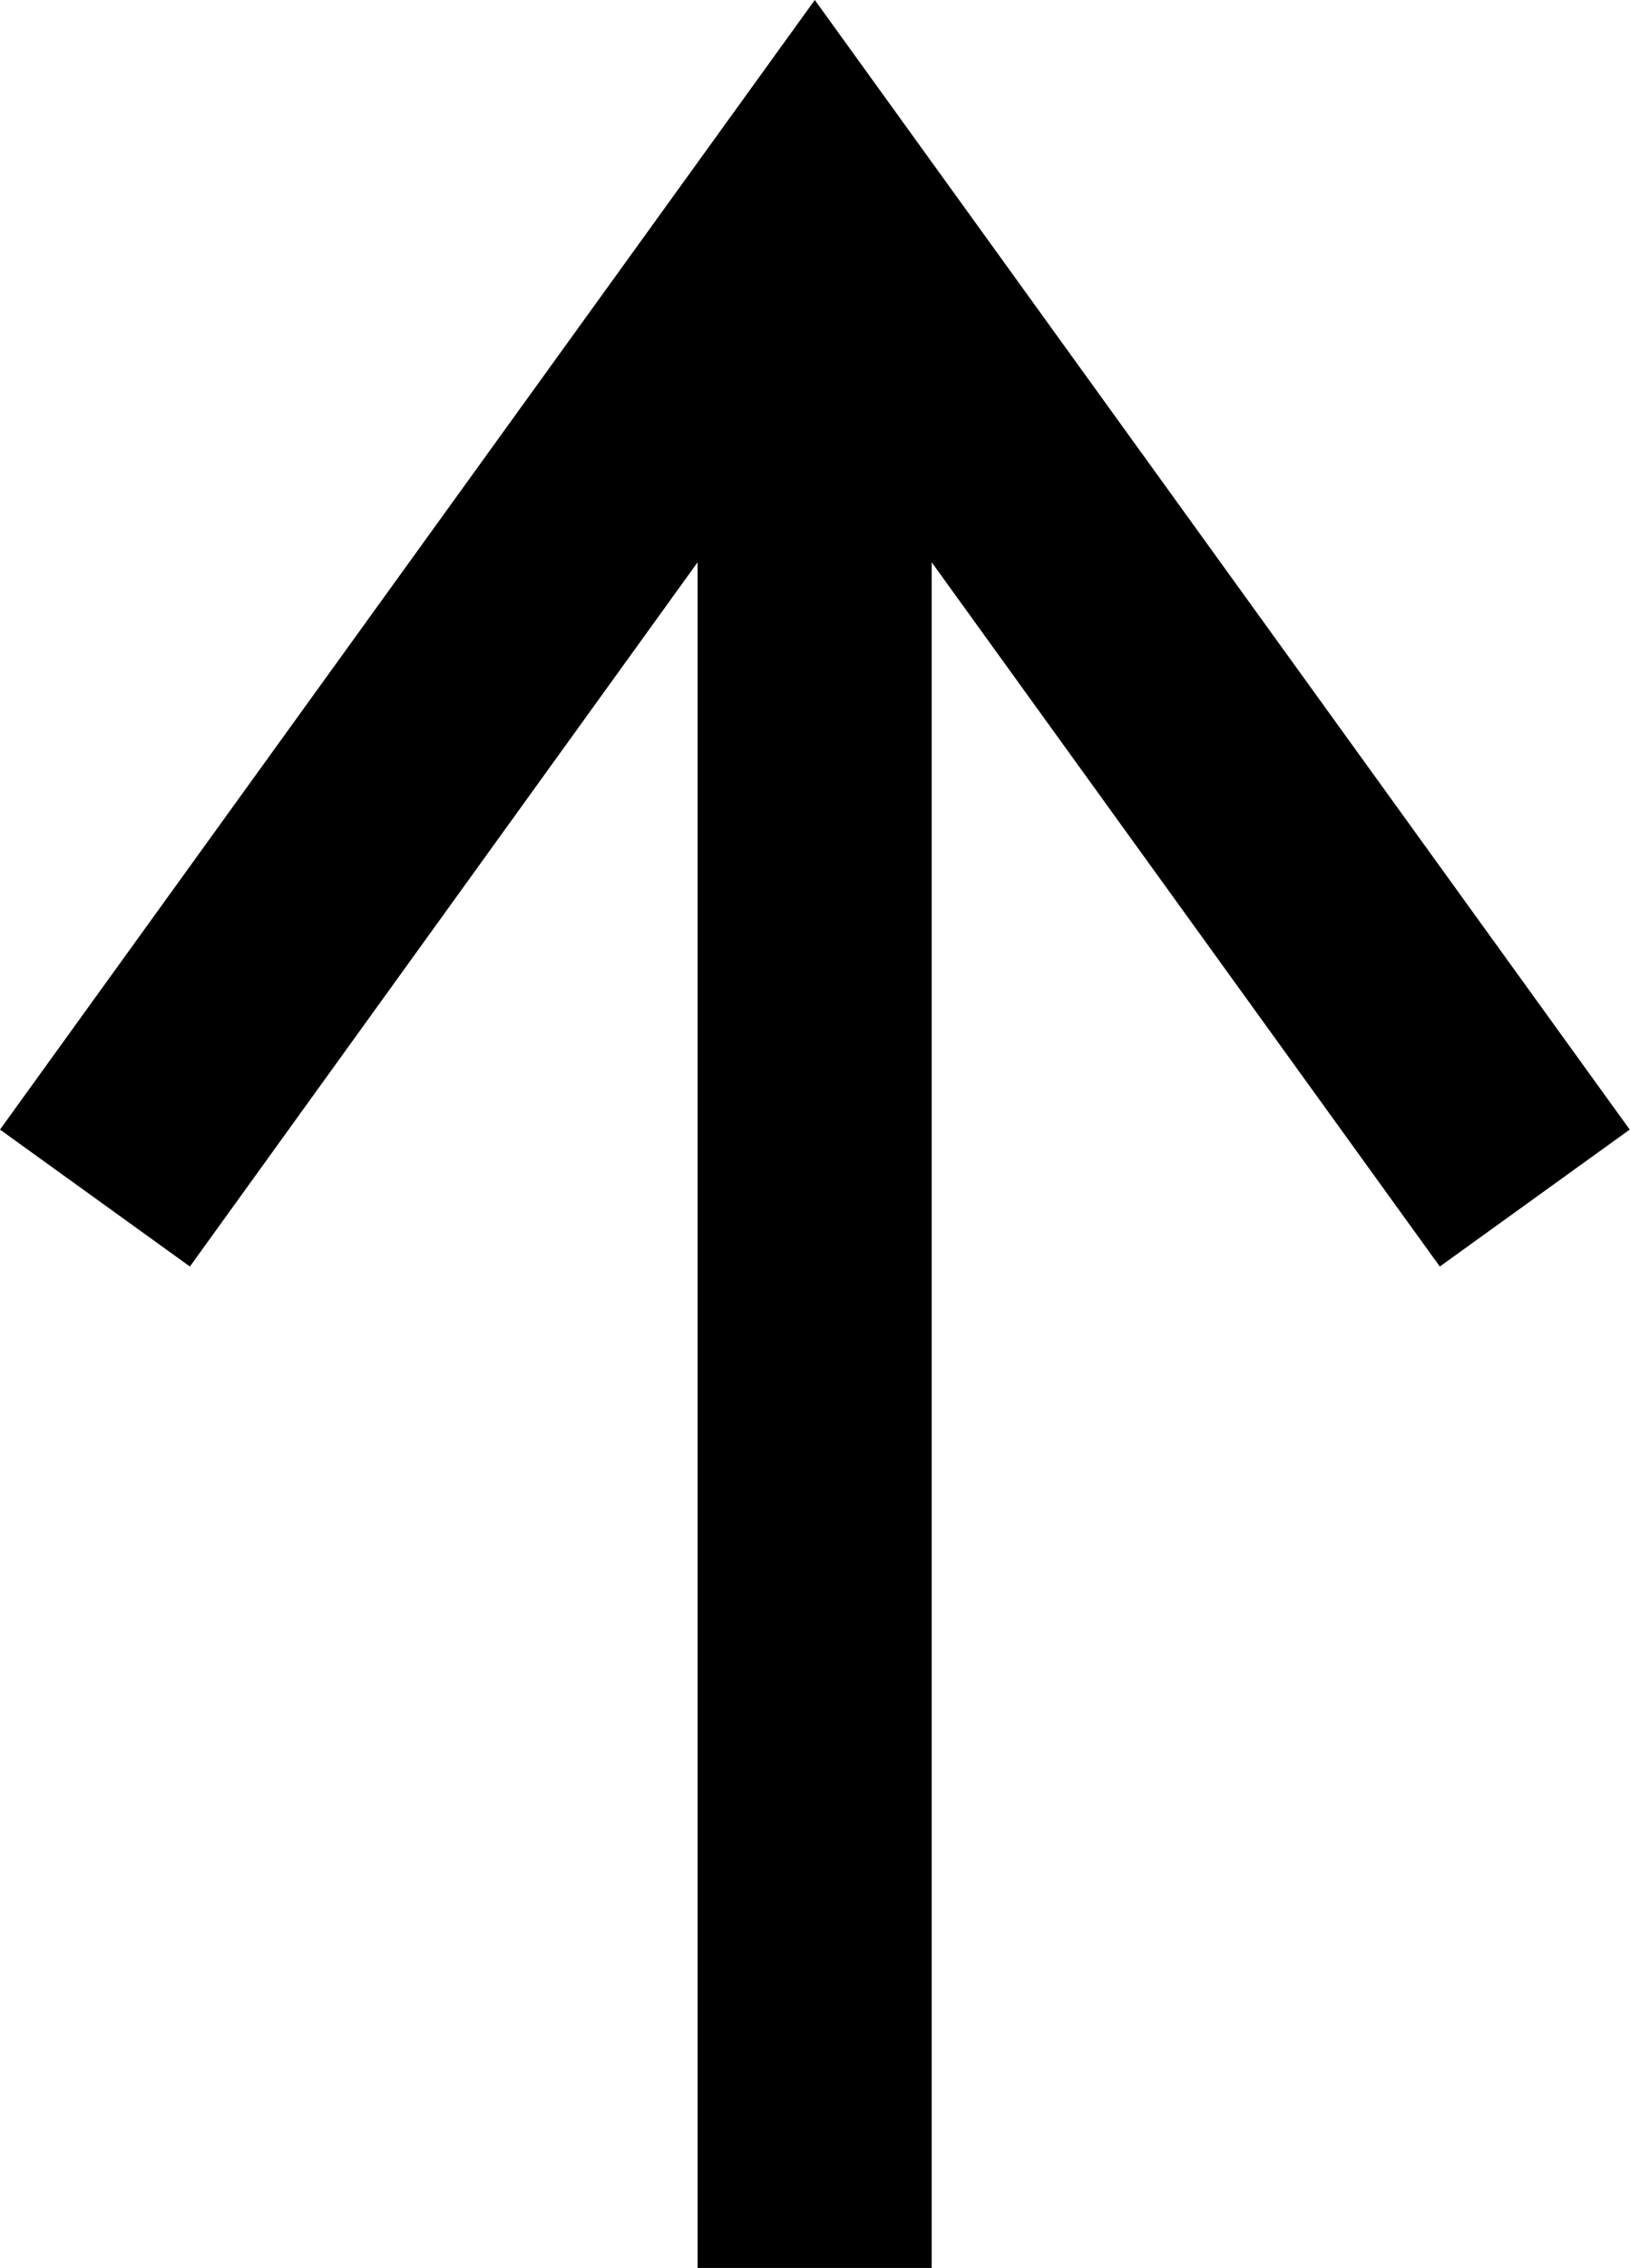
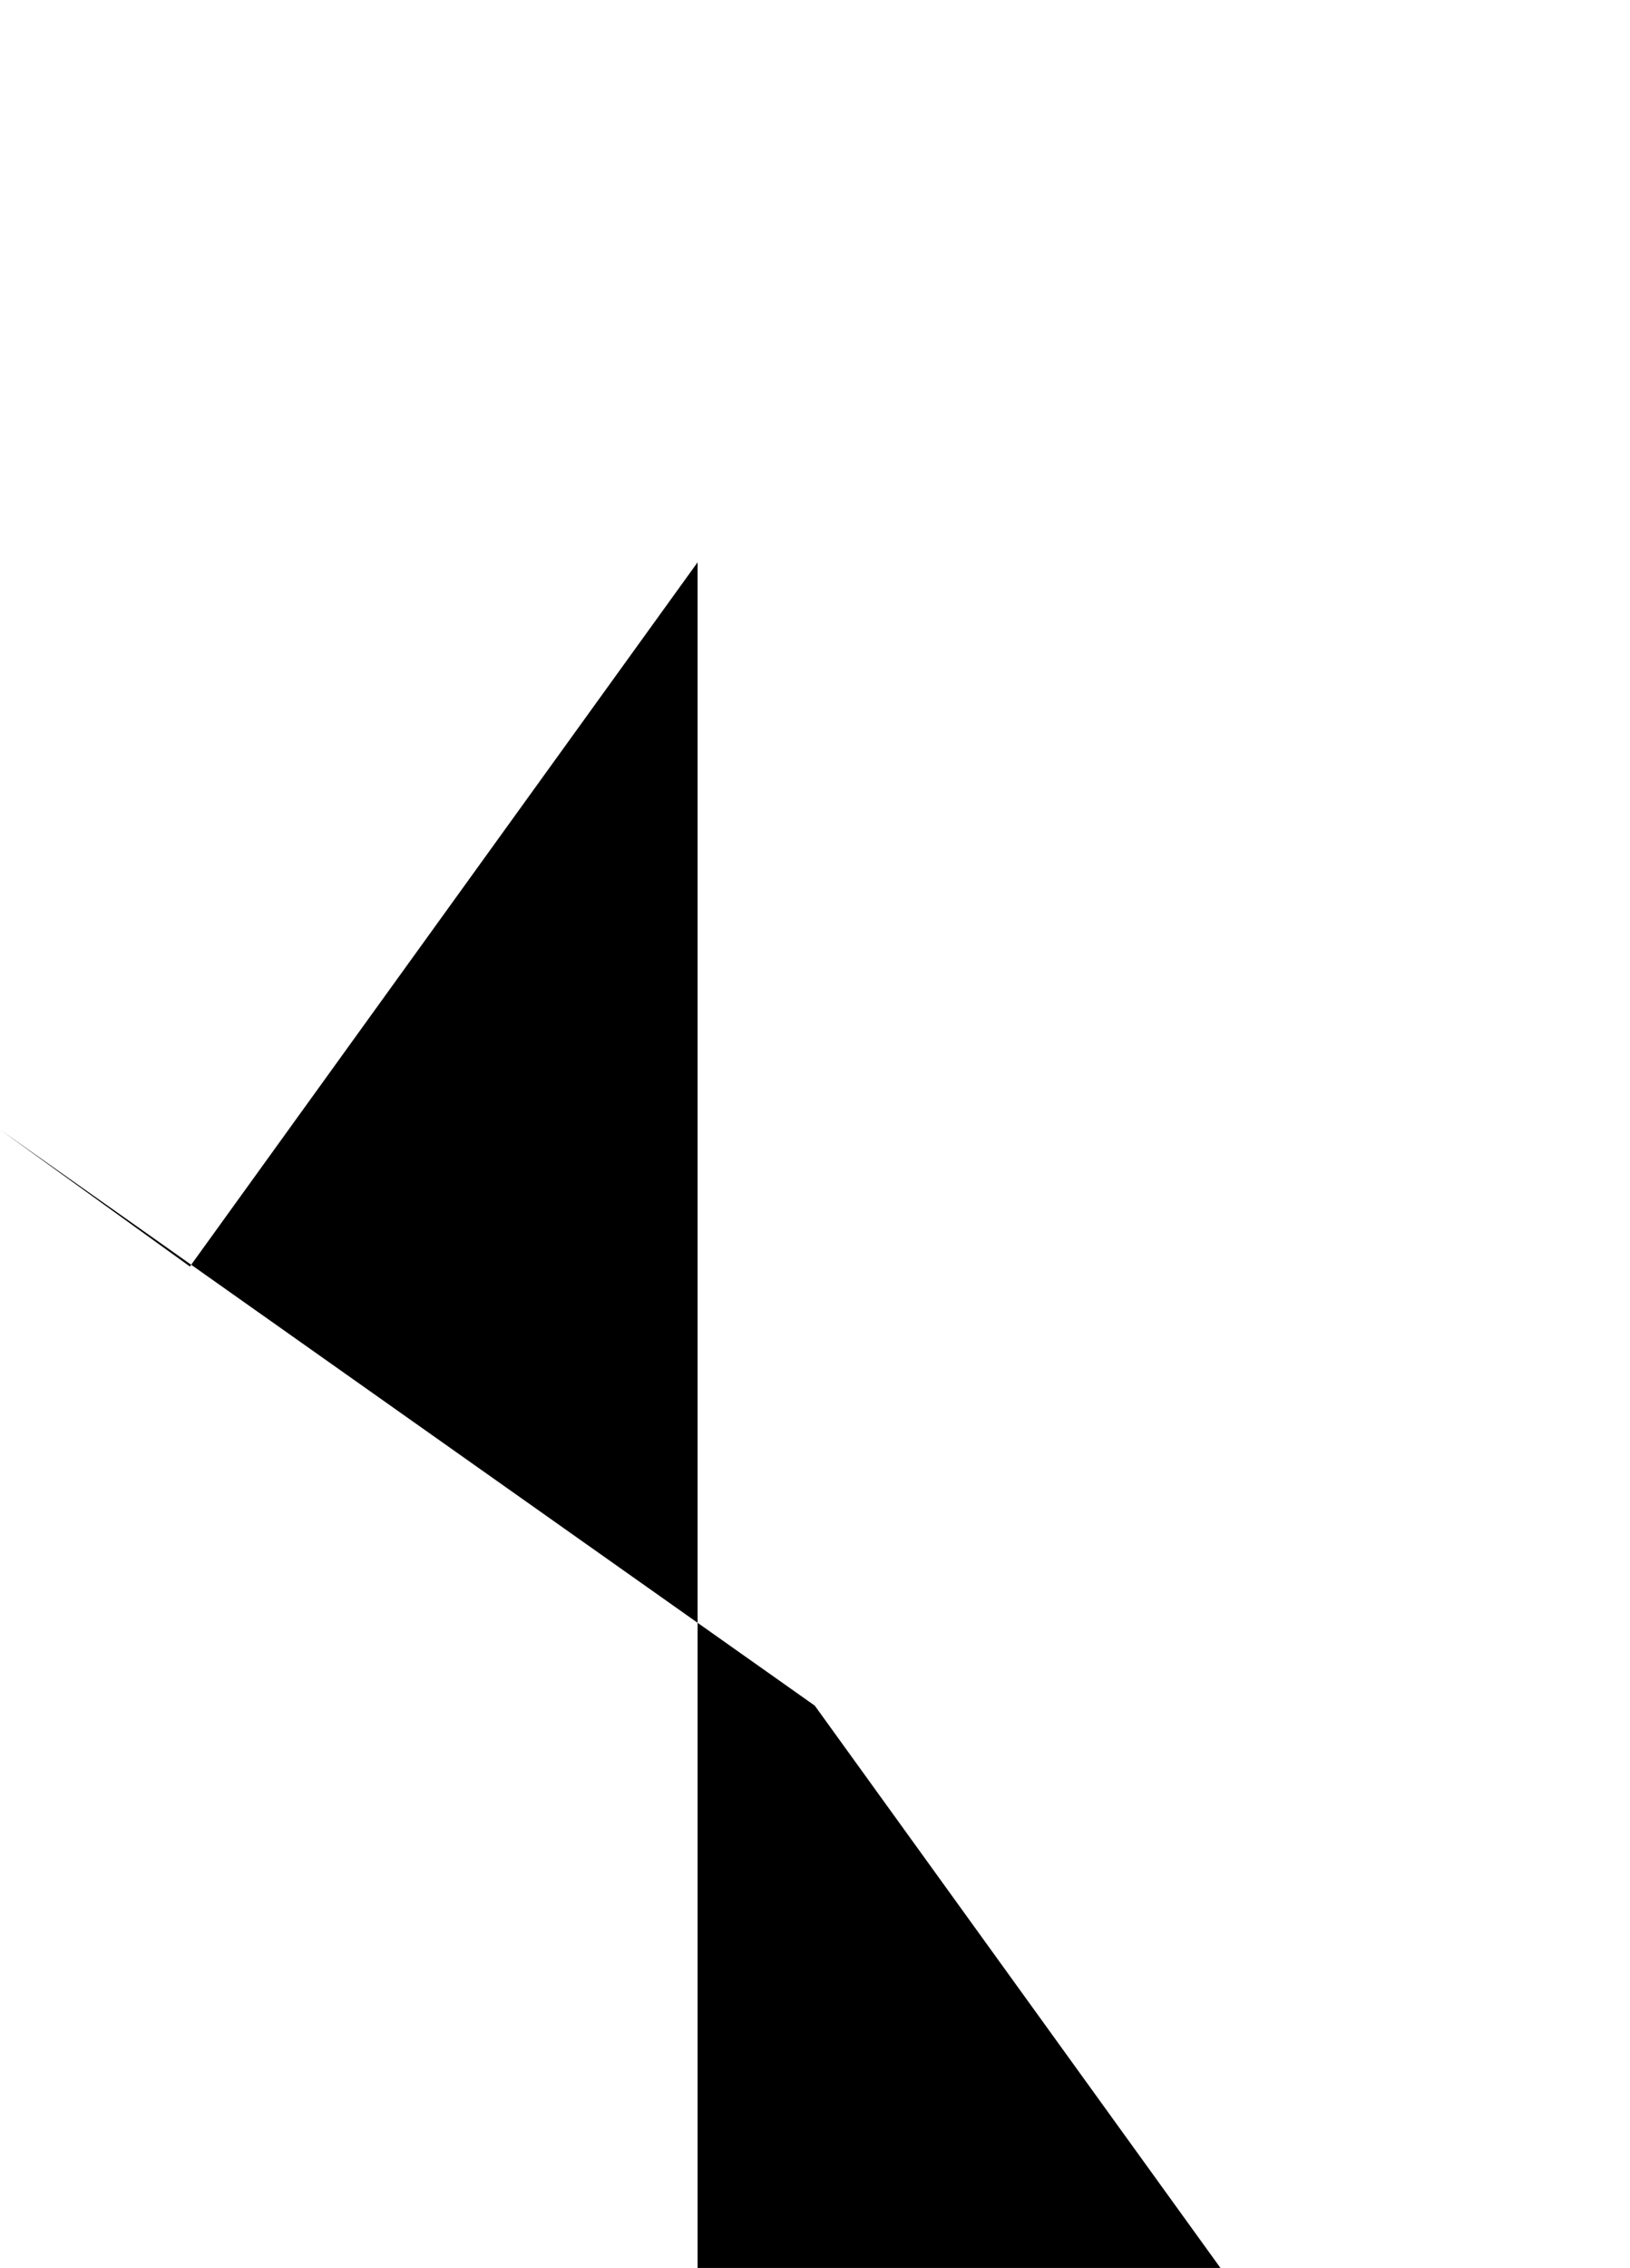
<svg xmlns="http://www.w3.org/2000/svg" width="11.501" height="16" viewBox="0 0 11.501 16">
-   <path id="Path_1" data-name="Path 1" d="M77.378,427.382l1.34.966L82.3,423.38v12.033h1.652V423.38l3.585,4.968,1.34-.966-5.75-7.969Z" transform="translate(-77.378 -419.413)" />
+   <path id="Path_1" data-name="Path 1" d="M77.378,427.382l1.34.966L82.3,423.38v12.033h1.652l3.585,4.968,1.34-.966-5.75-7.969Z" transform="translate(-77.378 -419.413)" />
</svg>